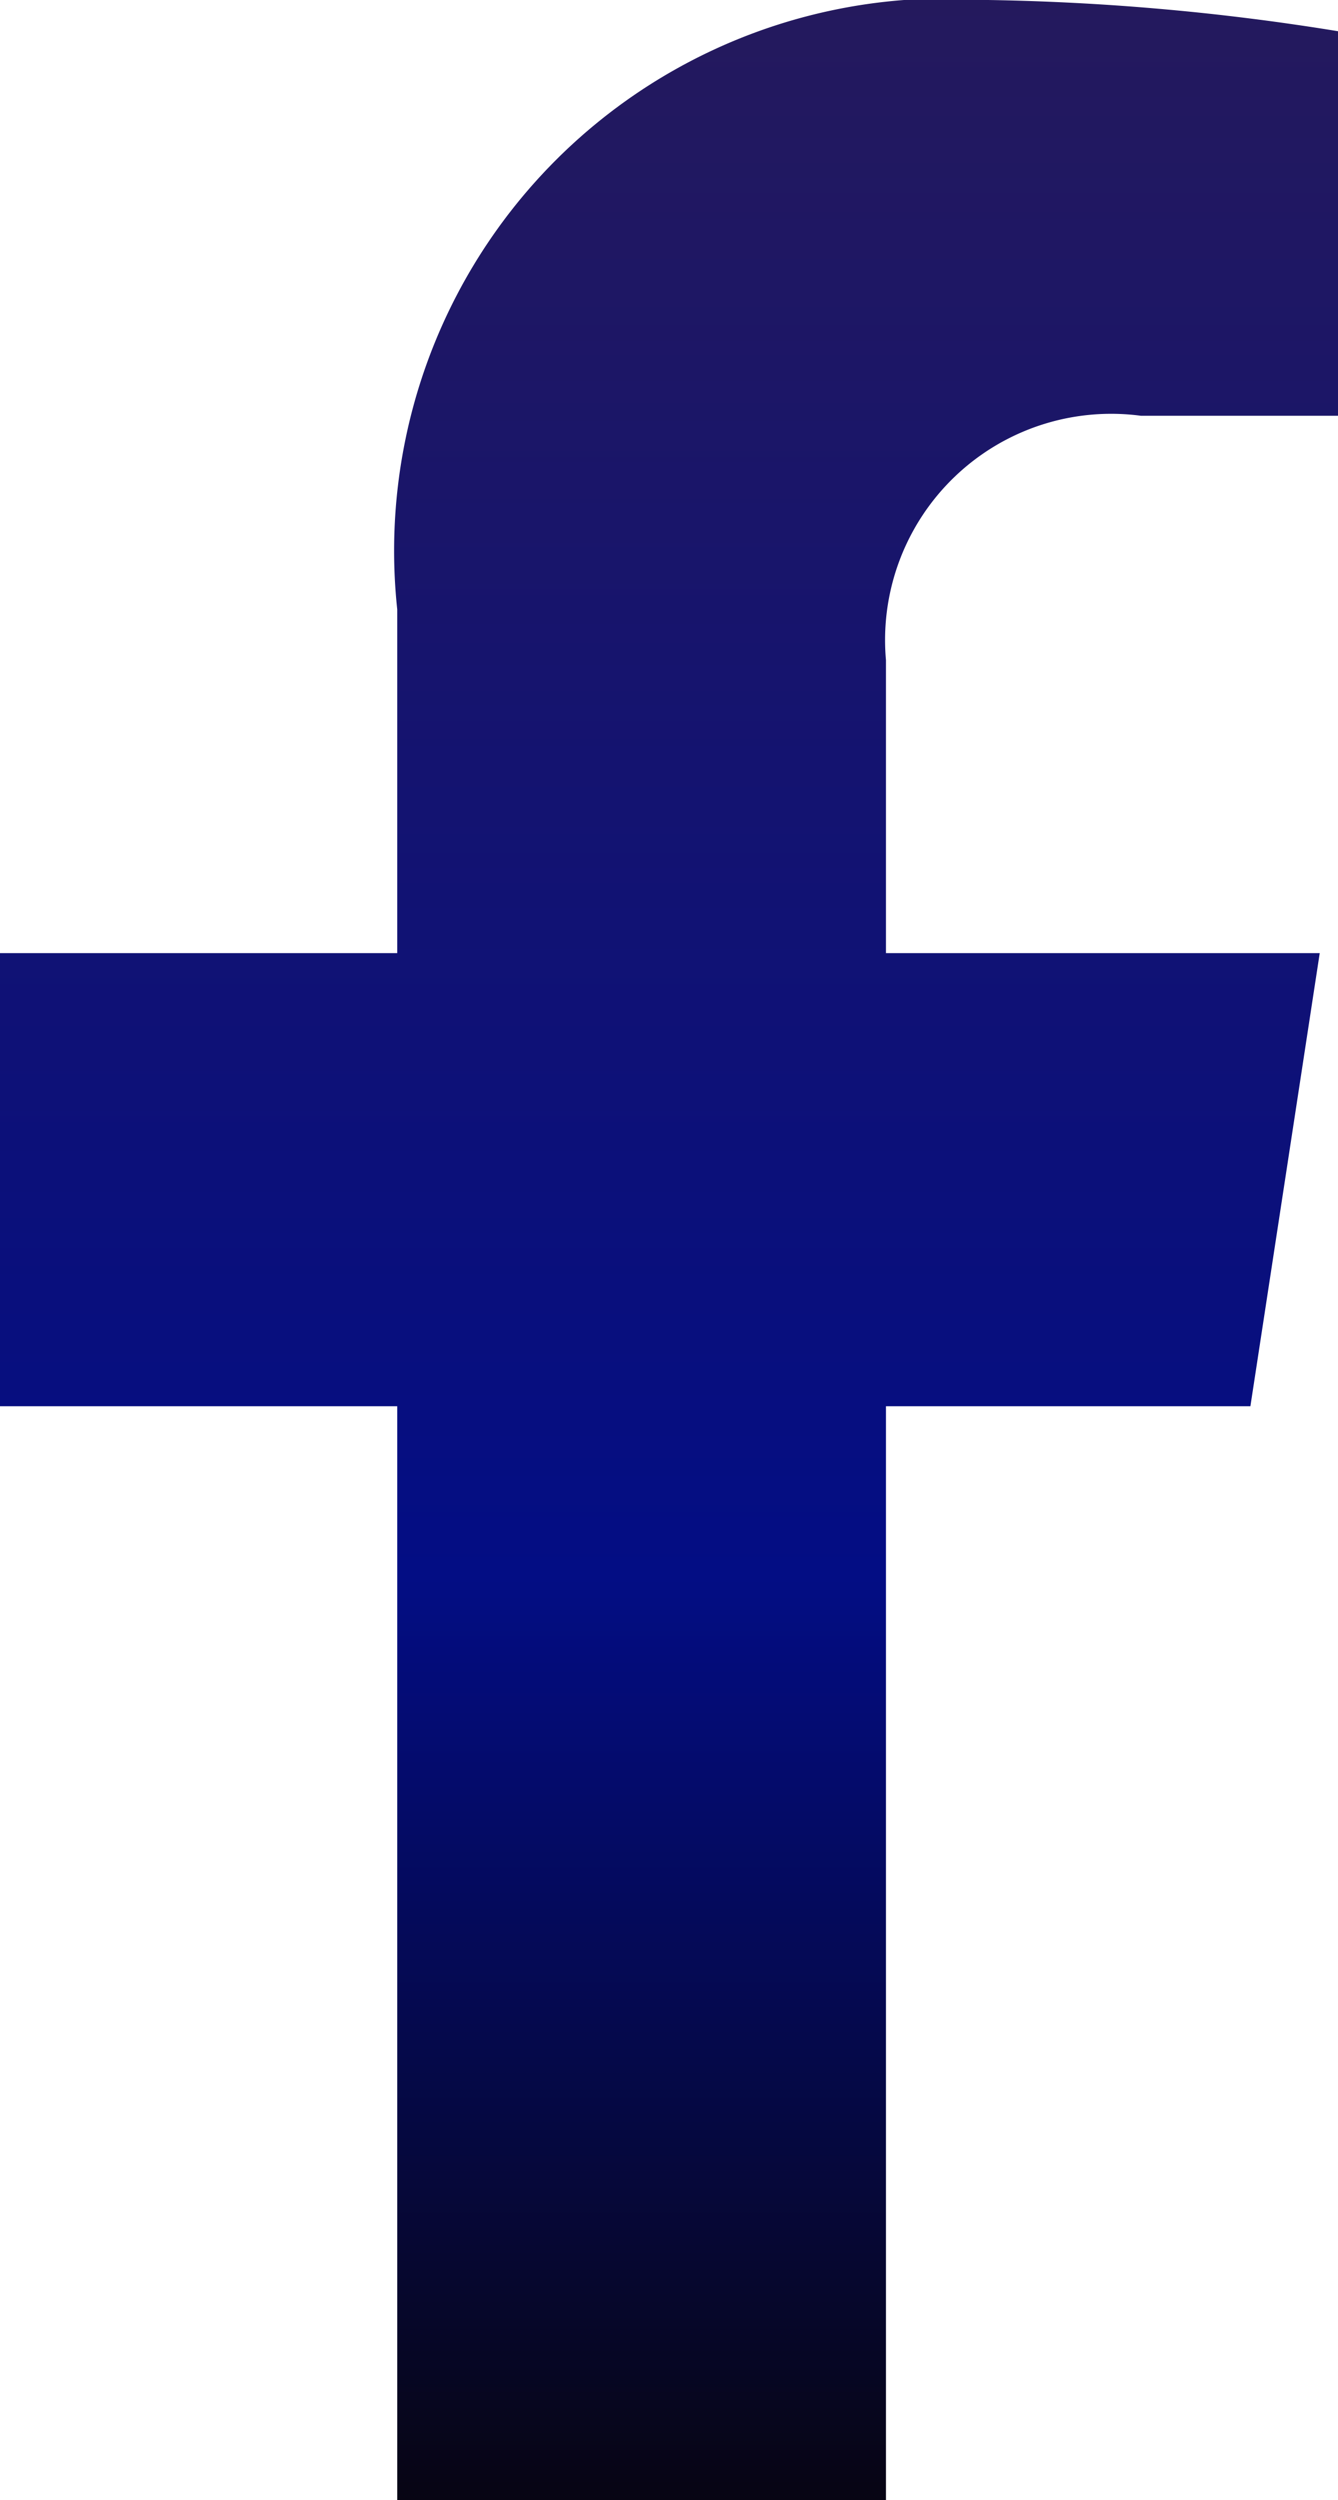
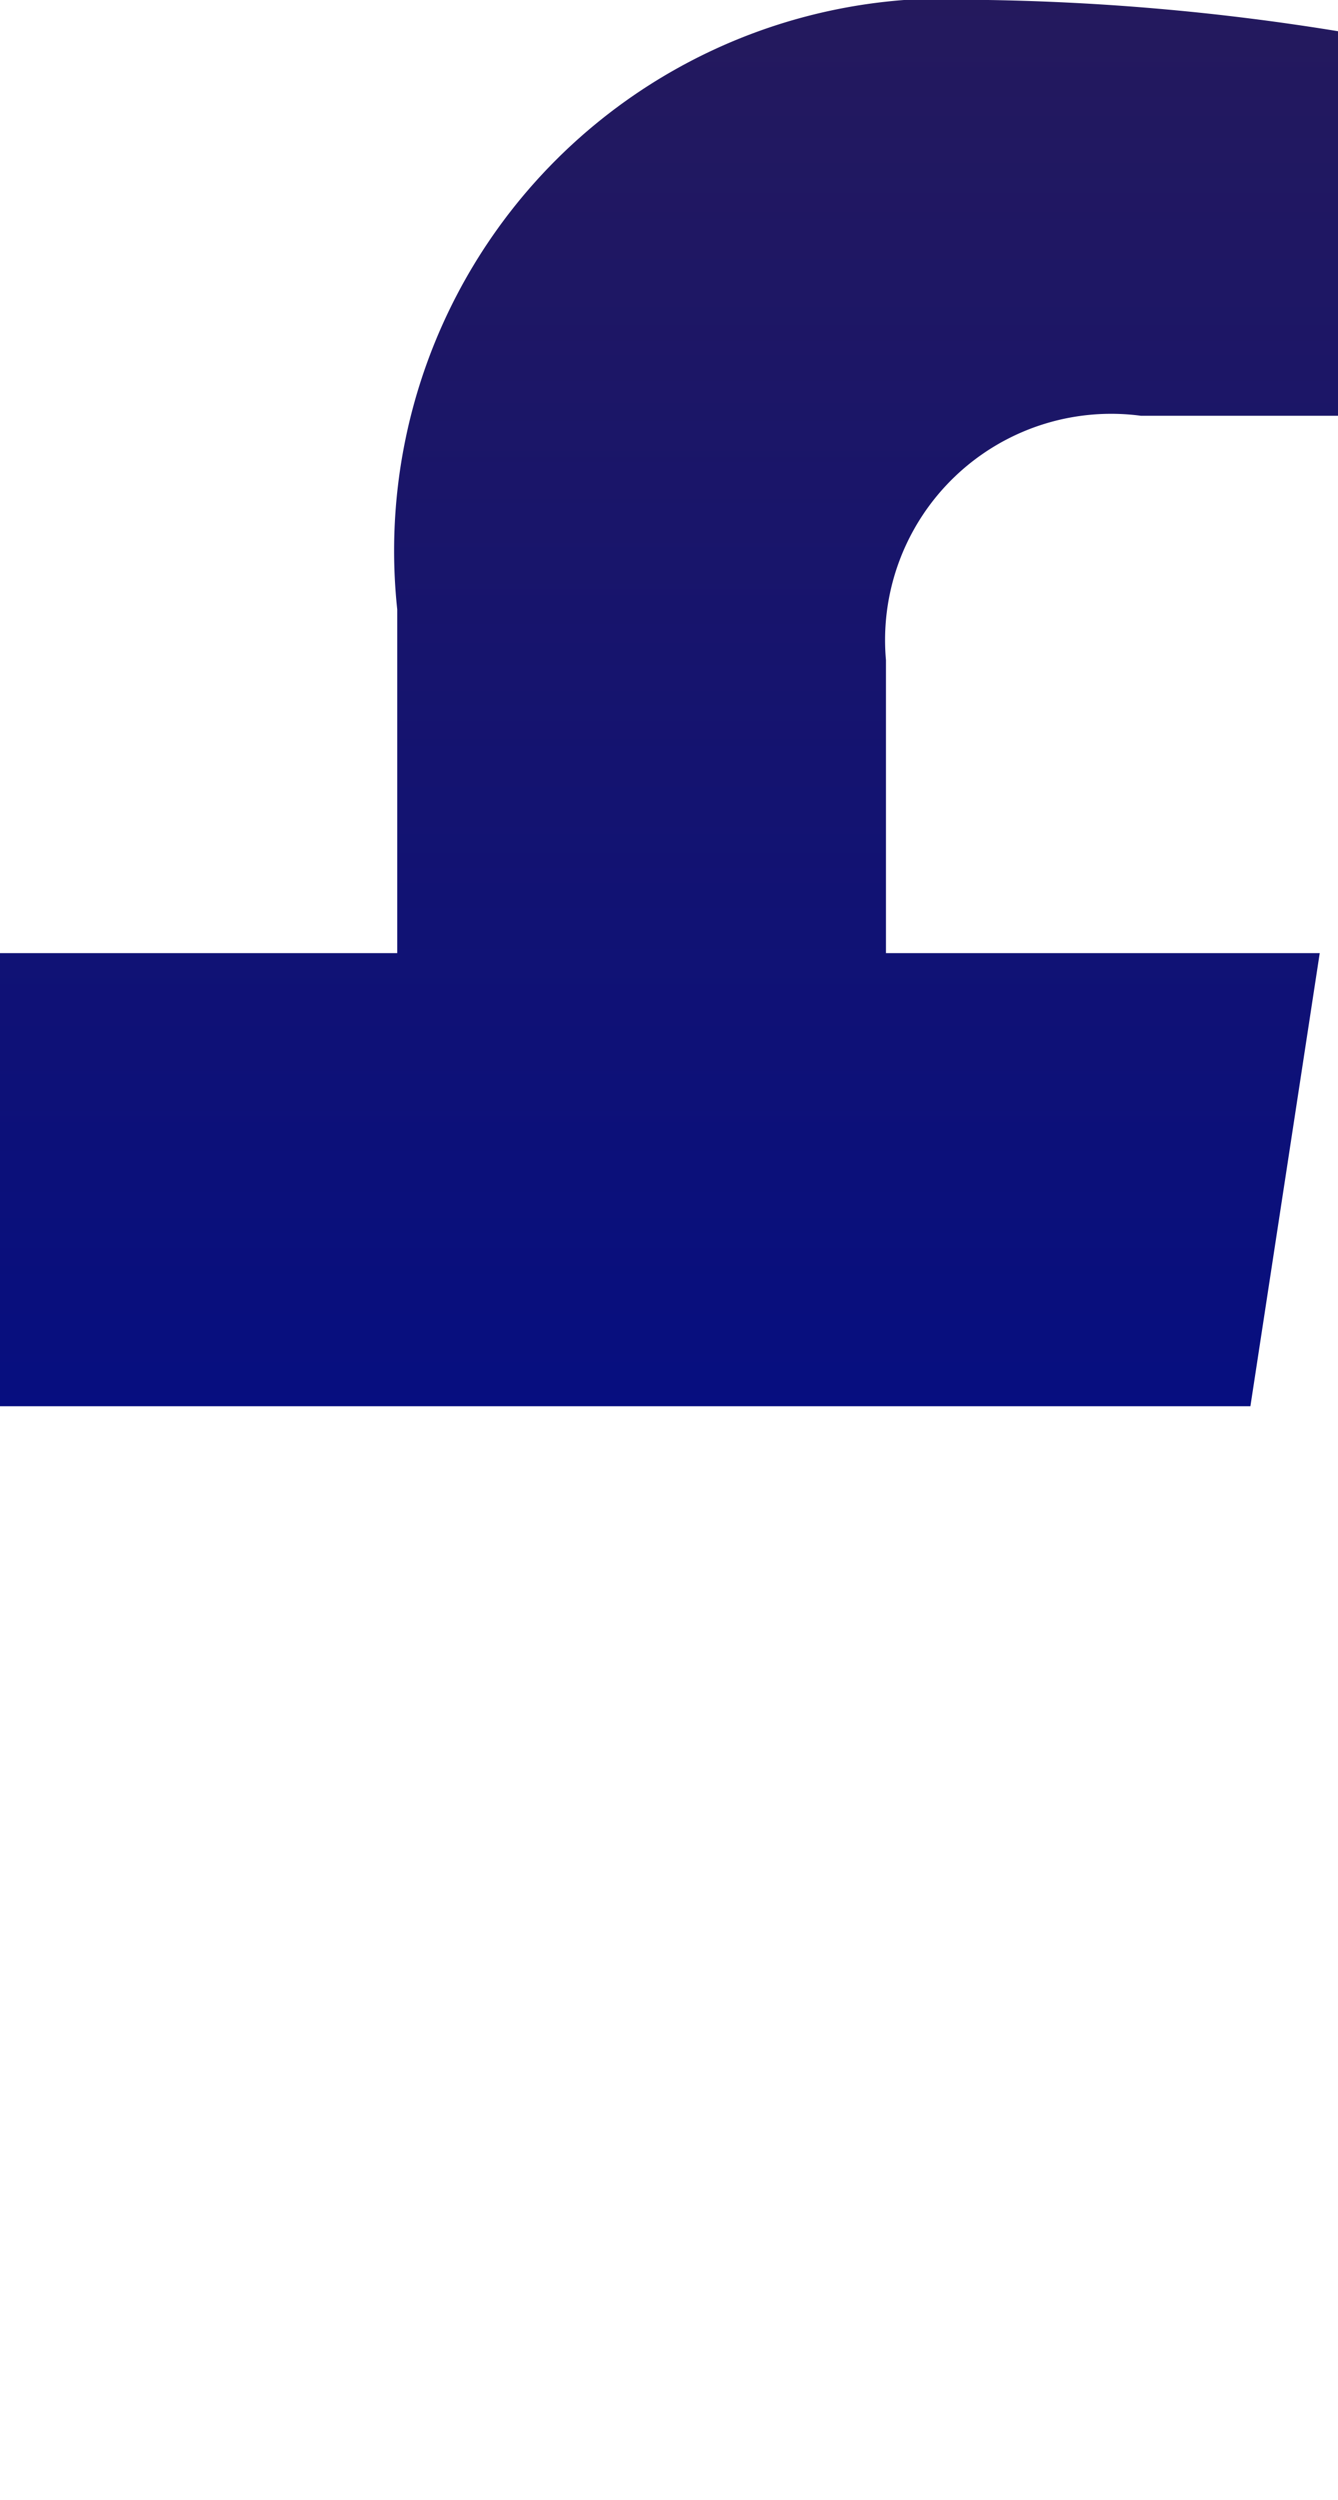
<svg xmlns="http://www.w3.org/2000/svg" width="8.569" height="16" viewBox="0 0 8.569 16">
  <defs>
    <linearGradient id="ao5n4a6bsa" x1=".5" x2=".5" y2="1" gradientUnits="objectBoundingBox">
      <stop offset="0" stop-color="#24195d" />
      <stop offset=".631" stop-color="#030d84" />
      <stop offset="1" stop-color="#070513" />
    </linearGradient>
  </defs>
-   <path data-name="Icon awesome-facebook-f" d="m9.617 9 .444-2.9H7.283V4.225a1.448 1.448 0 0 1 1.633-1.564h1.263V.2A15.4 15.4 0 0 0 7.937 0a3.535 3.535 0 0 0-3.784 3.9v2.2H1.609V9h2.544v7h3.13V9z" transform="translate(-1.609)" style="fill:url(#ao5n4a6bsa)" />
+   <path data-name="Icon awesome-facebook-f" d="m9.617 9 .444-2.9H7.283V4.225a1.448 1.448 0 0 1 1.633-1.564h1.263V.2A15.4 15.4 0 0 0 7.937 0a3.535 3.535 0 0 0-3.784 3.9v2.2H1.609V9h2.544v7V9z" transform="translate(-1.609)" style="fill:url(#ao5n4a6bsa)" />
</svg>